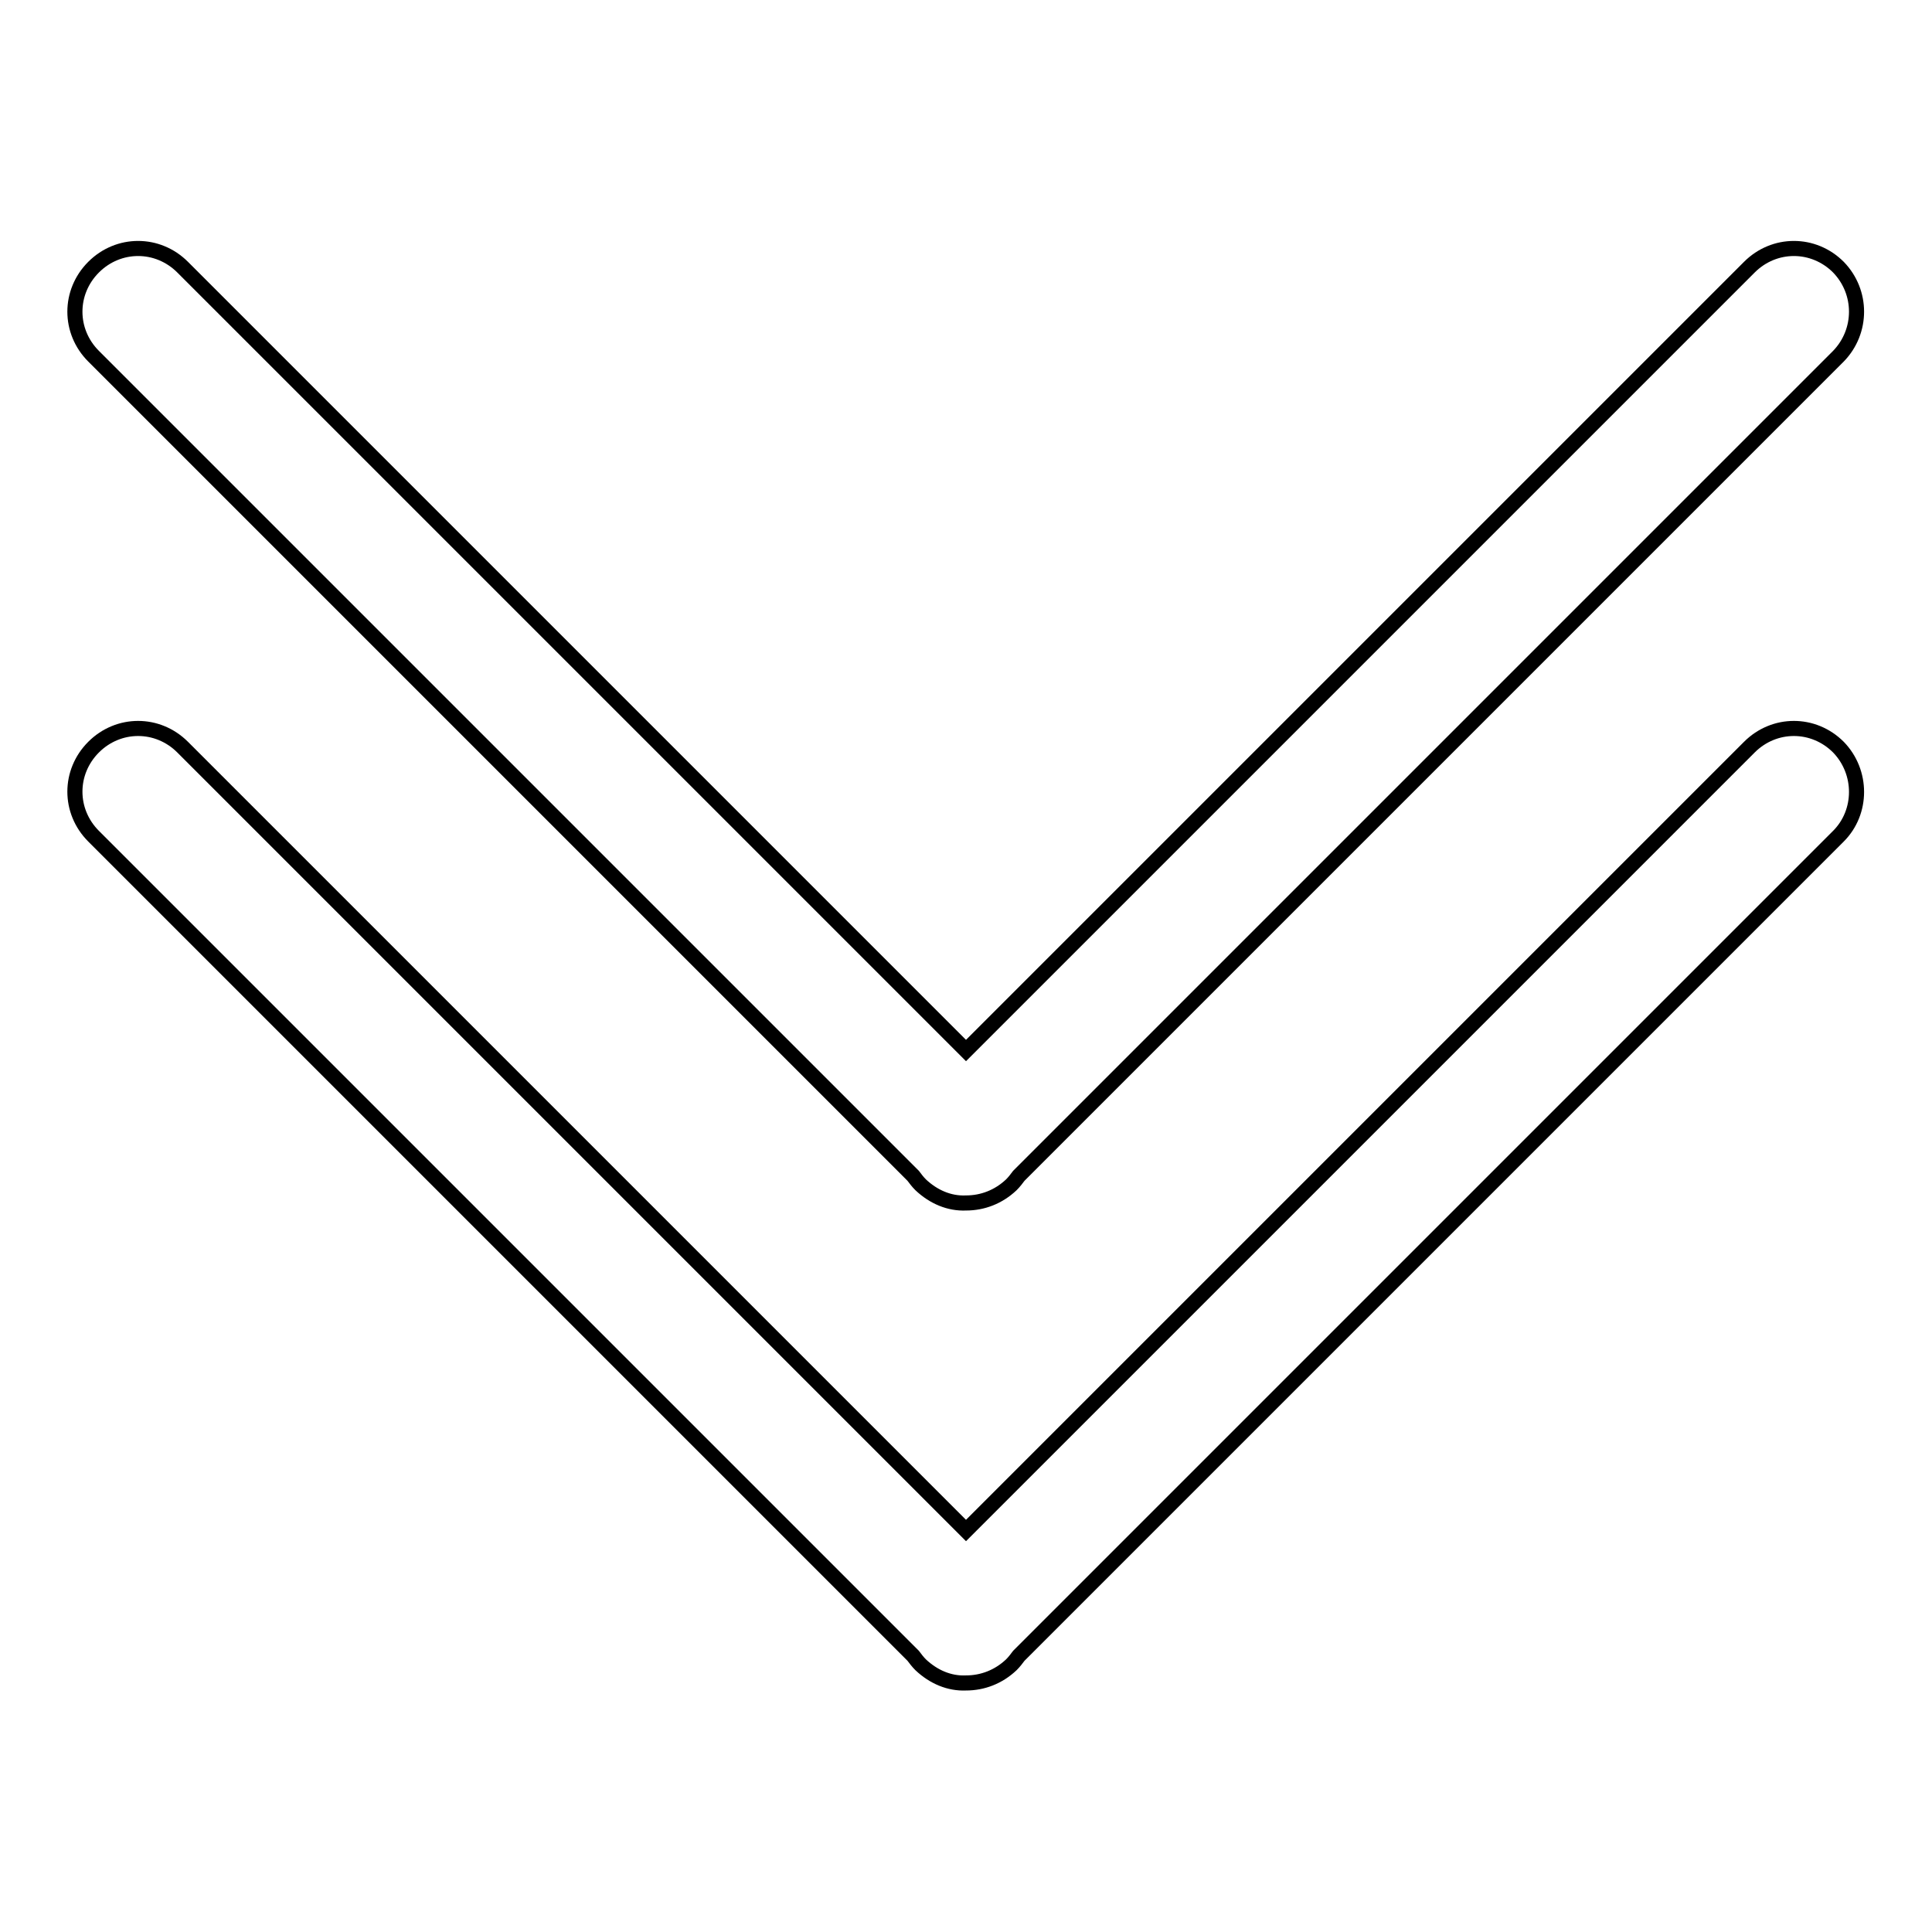
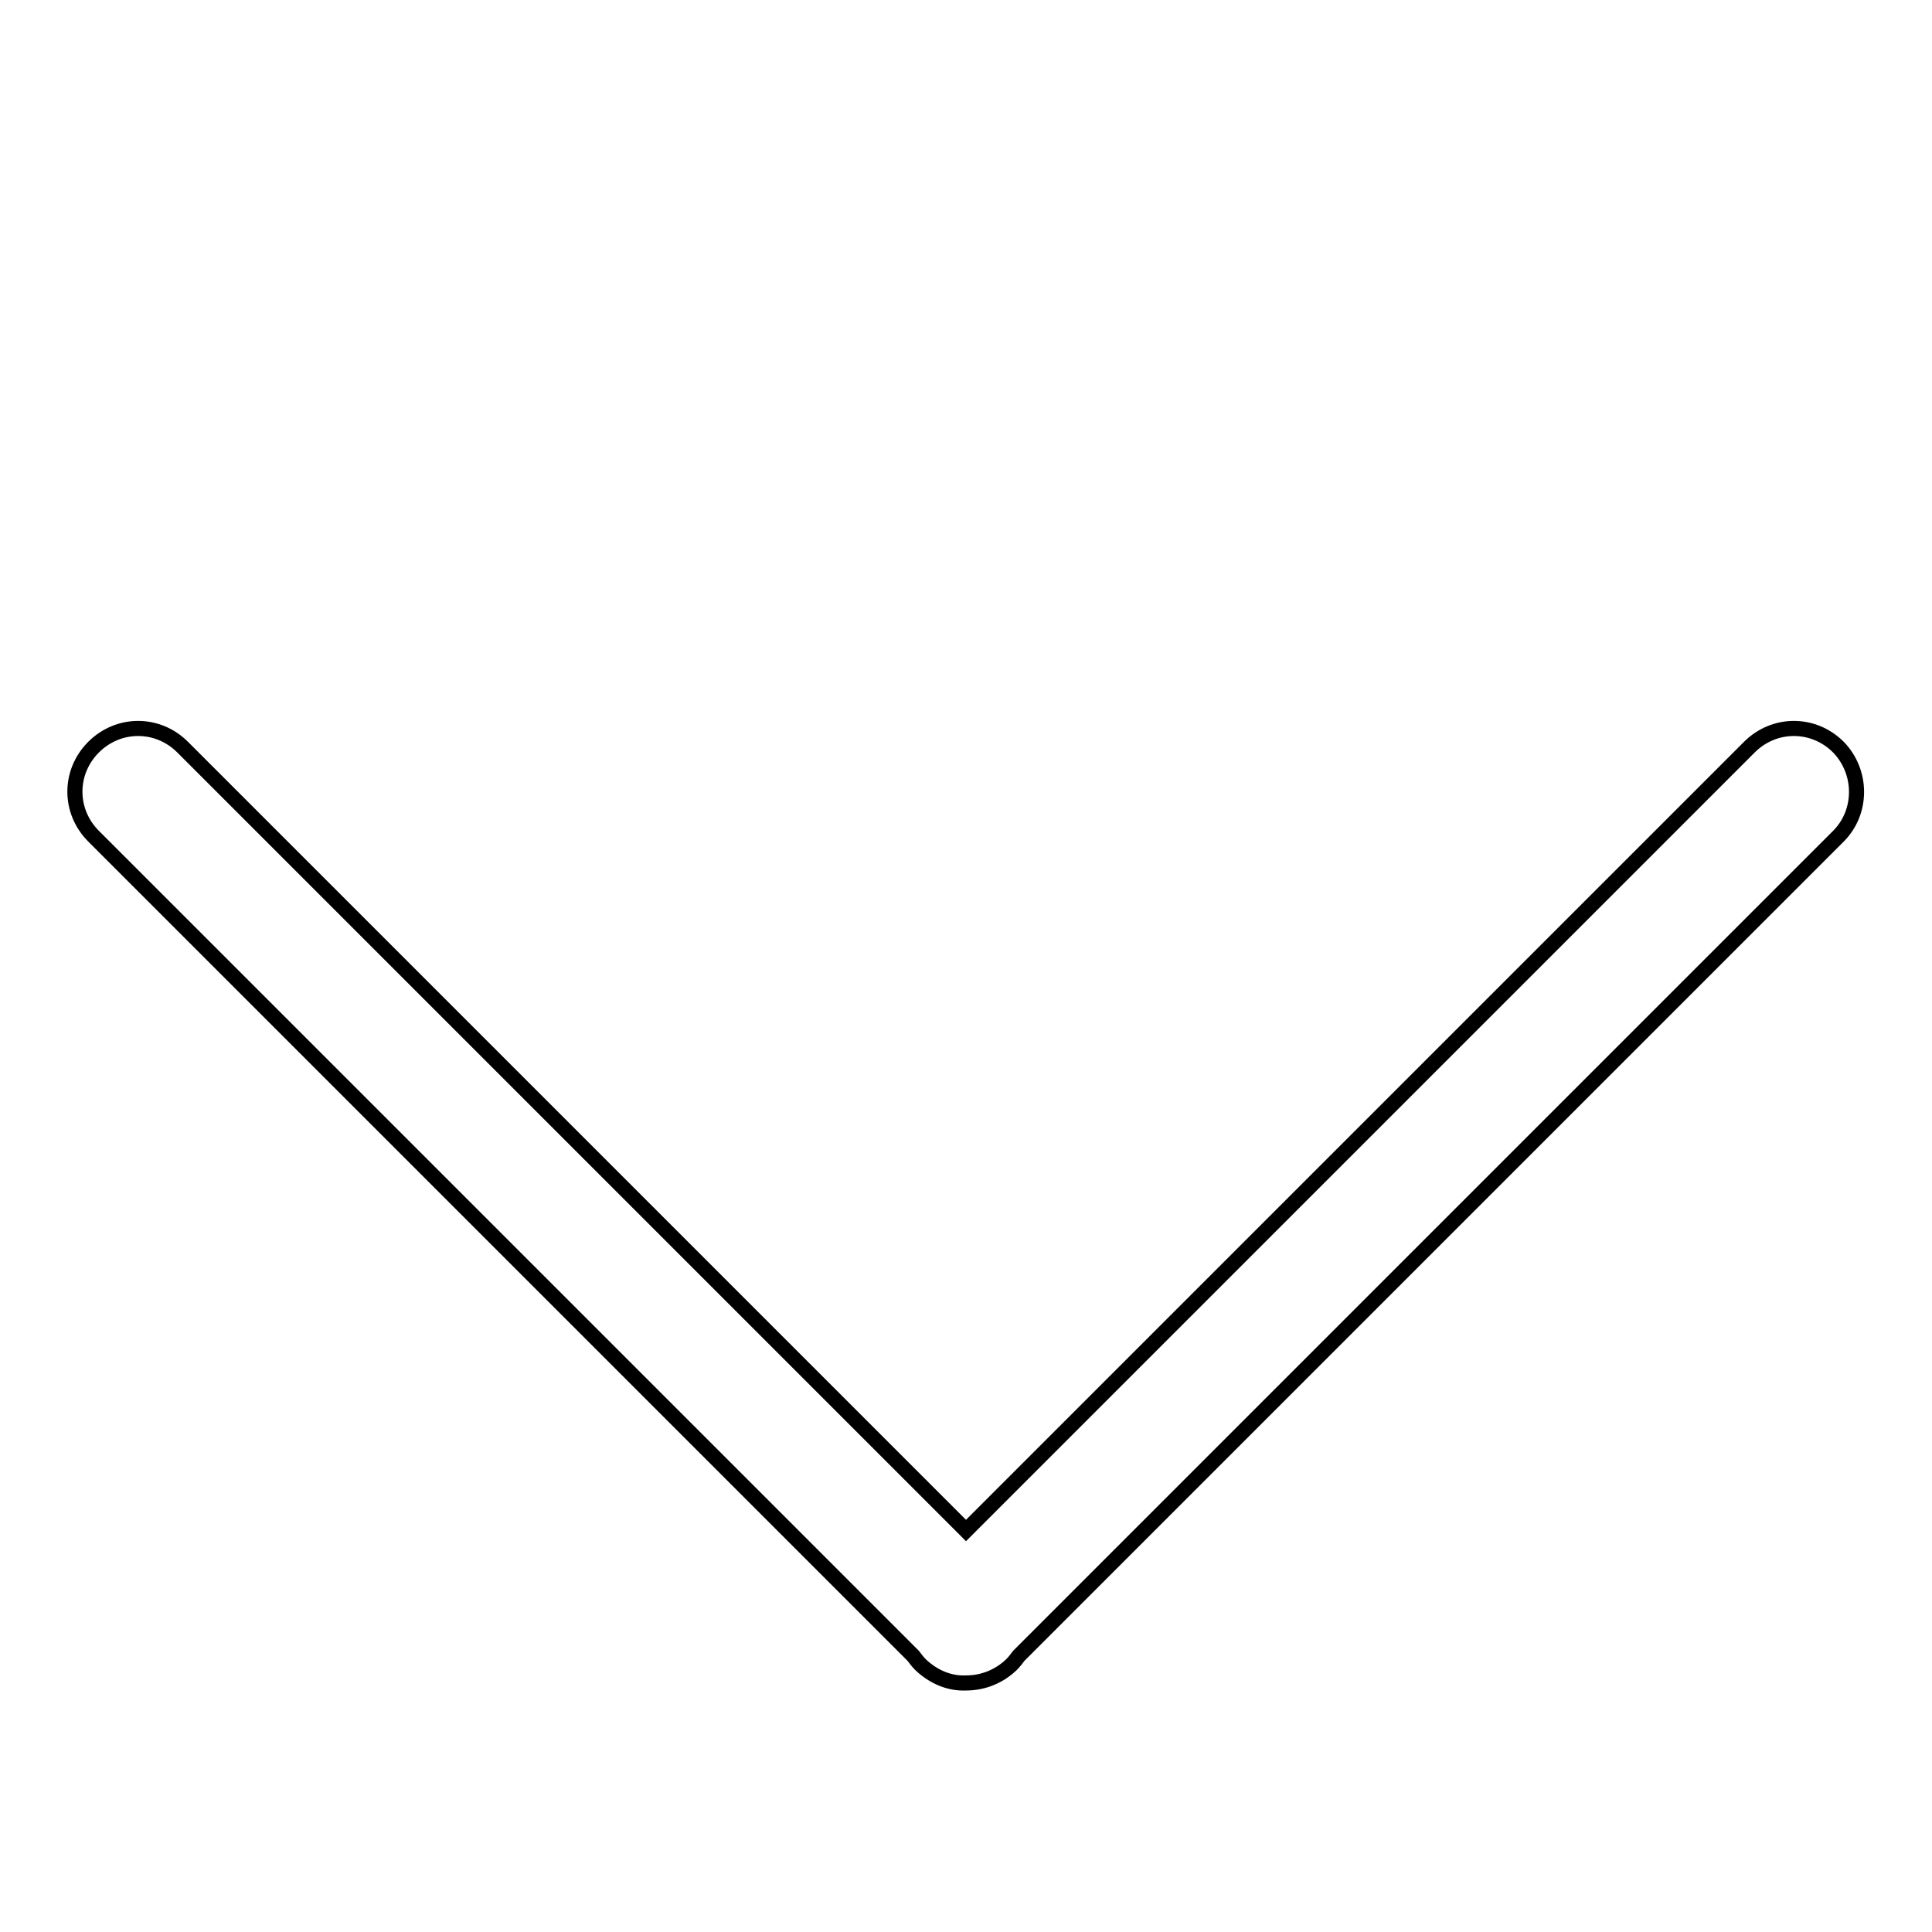
<svg xmlns="http://www.w3.org/2000/svg" version="1.1" x="0px" y="0px" viewBox="0 0 256 256" enable-background="new 0 0 256 256" xml:space="preserve">
  <g>
    <g>
-       <path stroke-width="2" fill-opacity="0" stroke="#000000" d="M243.6,35.4c-3.3-3.3-8.5-3.3-11.8,0L128,139.2L24.2,35.4c-3.3-3.3-8.5-3.3-11.8,0c-3.3,3.3-3.3,8.5,0,11.8L121,155.8c0.3,0.4,0.6,0.8,1,1.2c1.7,1.6,3.8,2.5,6,2.4c2.2,0,4.3-0.8,6-2.4c0.4-0.4,0.7-0.8,1-1.2L243.6,47.2C246.8,43.9,246.8,38.7,243.6,35.4L243.6,35.4z" />
      <path stroke-width="2" fill-opacity="0" stroke="#000000" d="M243.6,99c-3.3-3.3-8.5-3.3-11.8,0L128,202.8L24.2,99c-3.3-3.3-8.5-3.3-11.8,0c-3.3,3.3-3.3,8.5,0,11.8L121,219.4c0.3,0.4,0.6,0.8,1,1.2c1.7,1.6,3.8,2.5,6,2.4c2.2,0,4.3-0.8,6-2.4c0.4-0.4,0.7-0.8,1-1.2l108.6-108.6C246.8,107.6,246.8,102.3,243.6,99L243.6,99z" />
    </g>
  </g>
</svg>